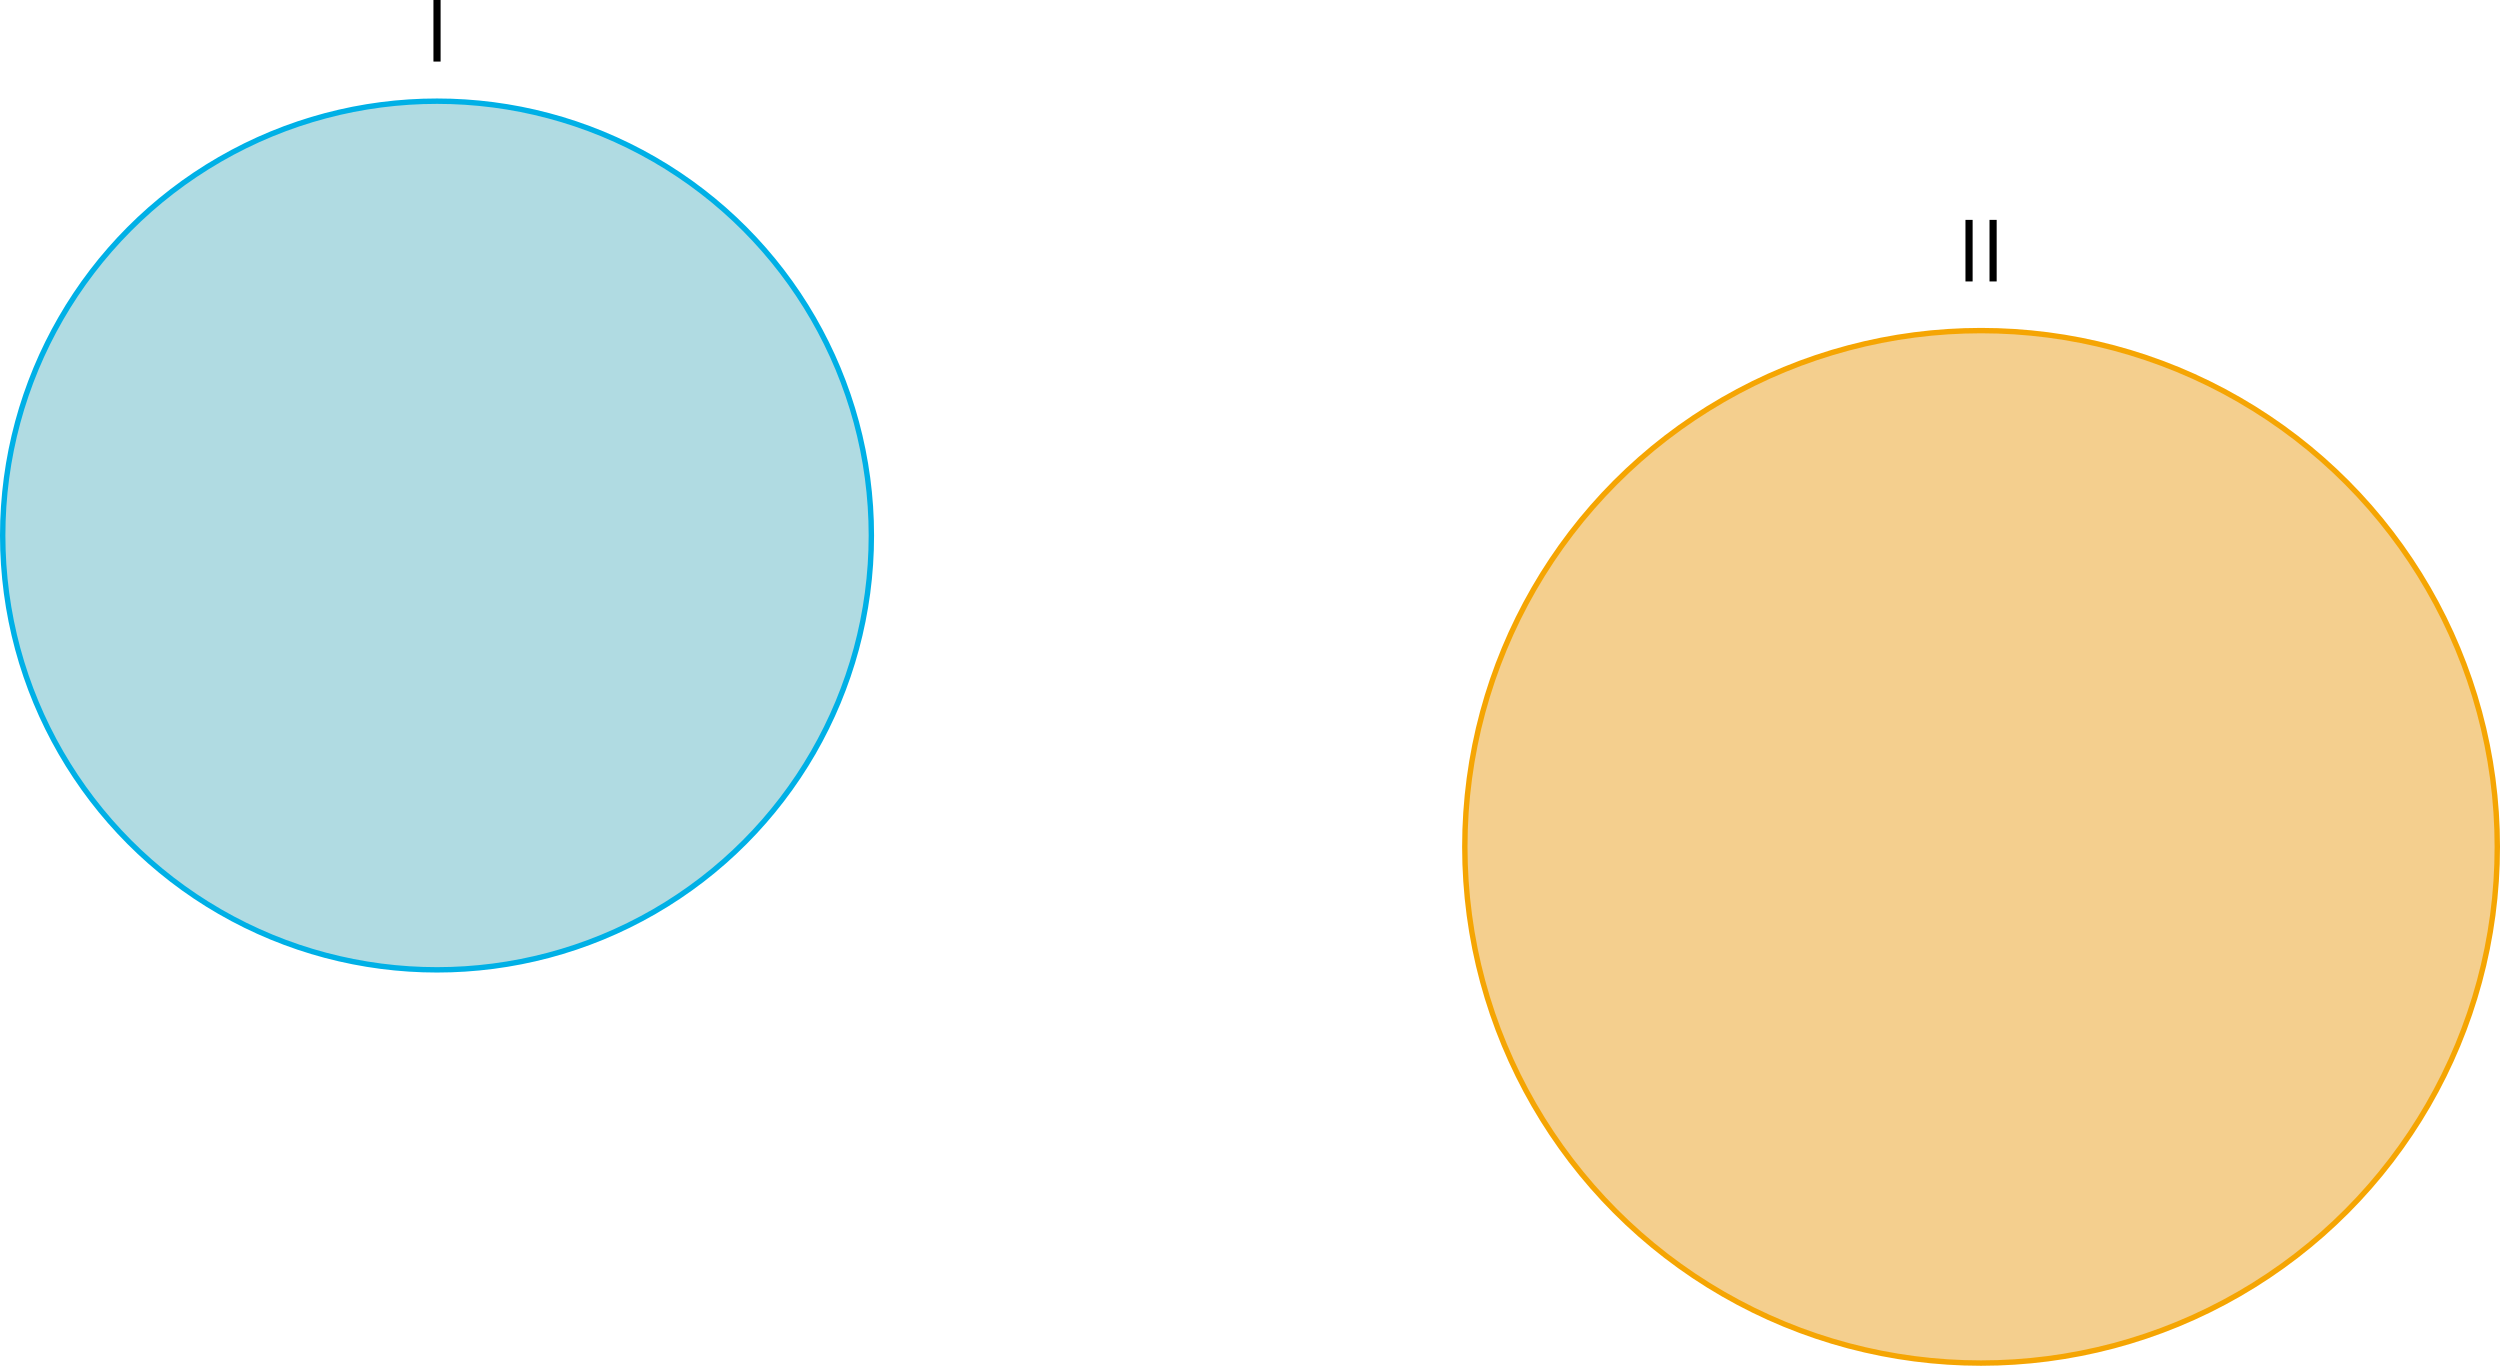
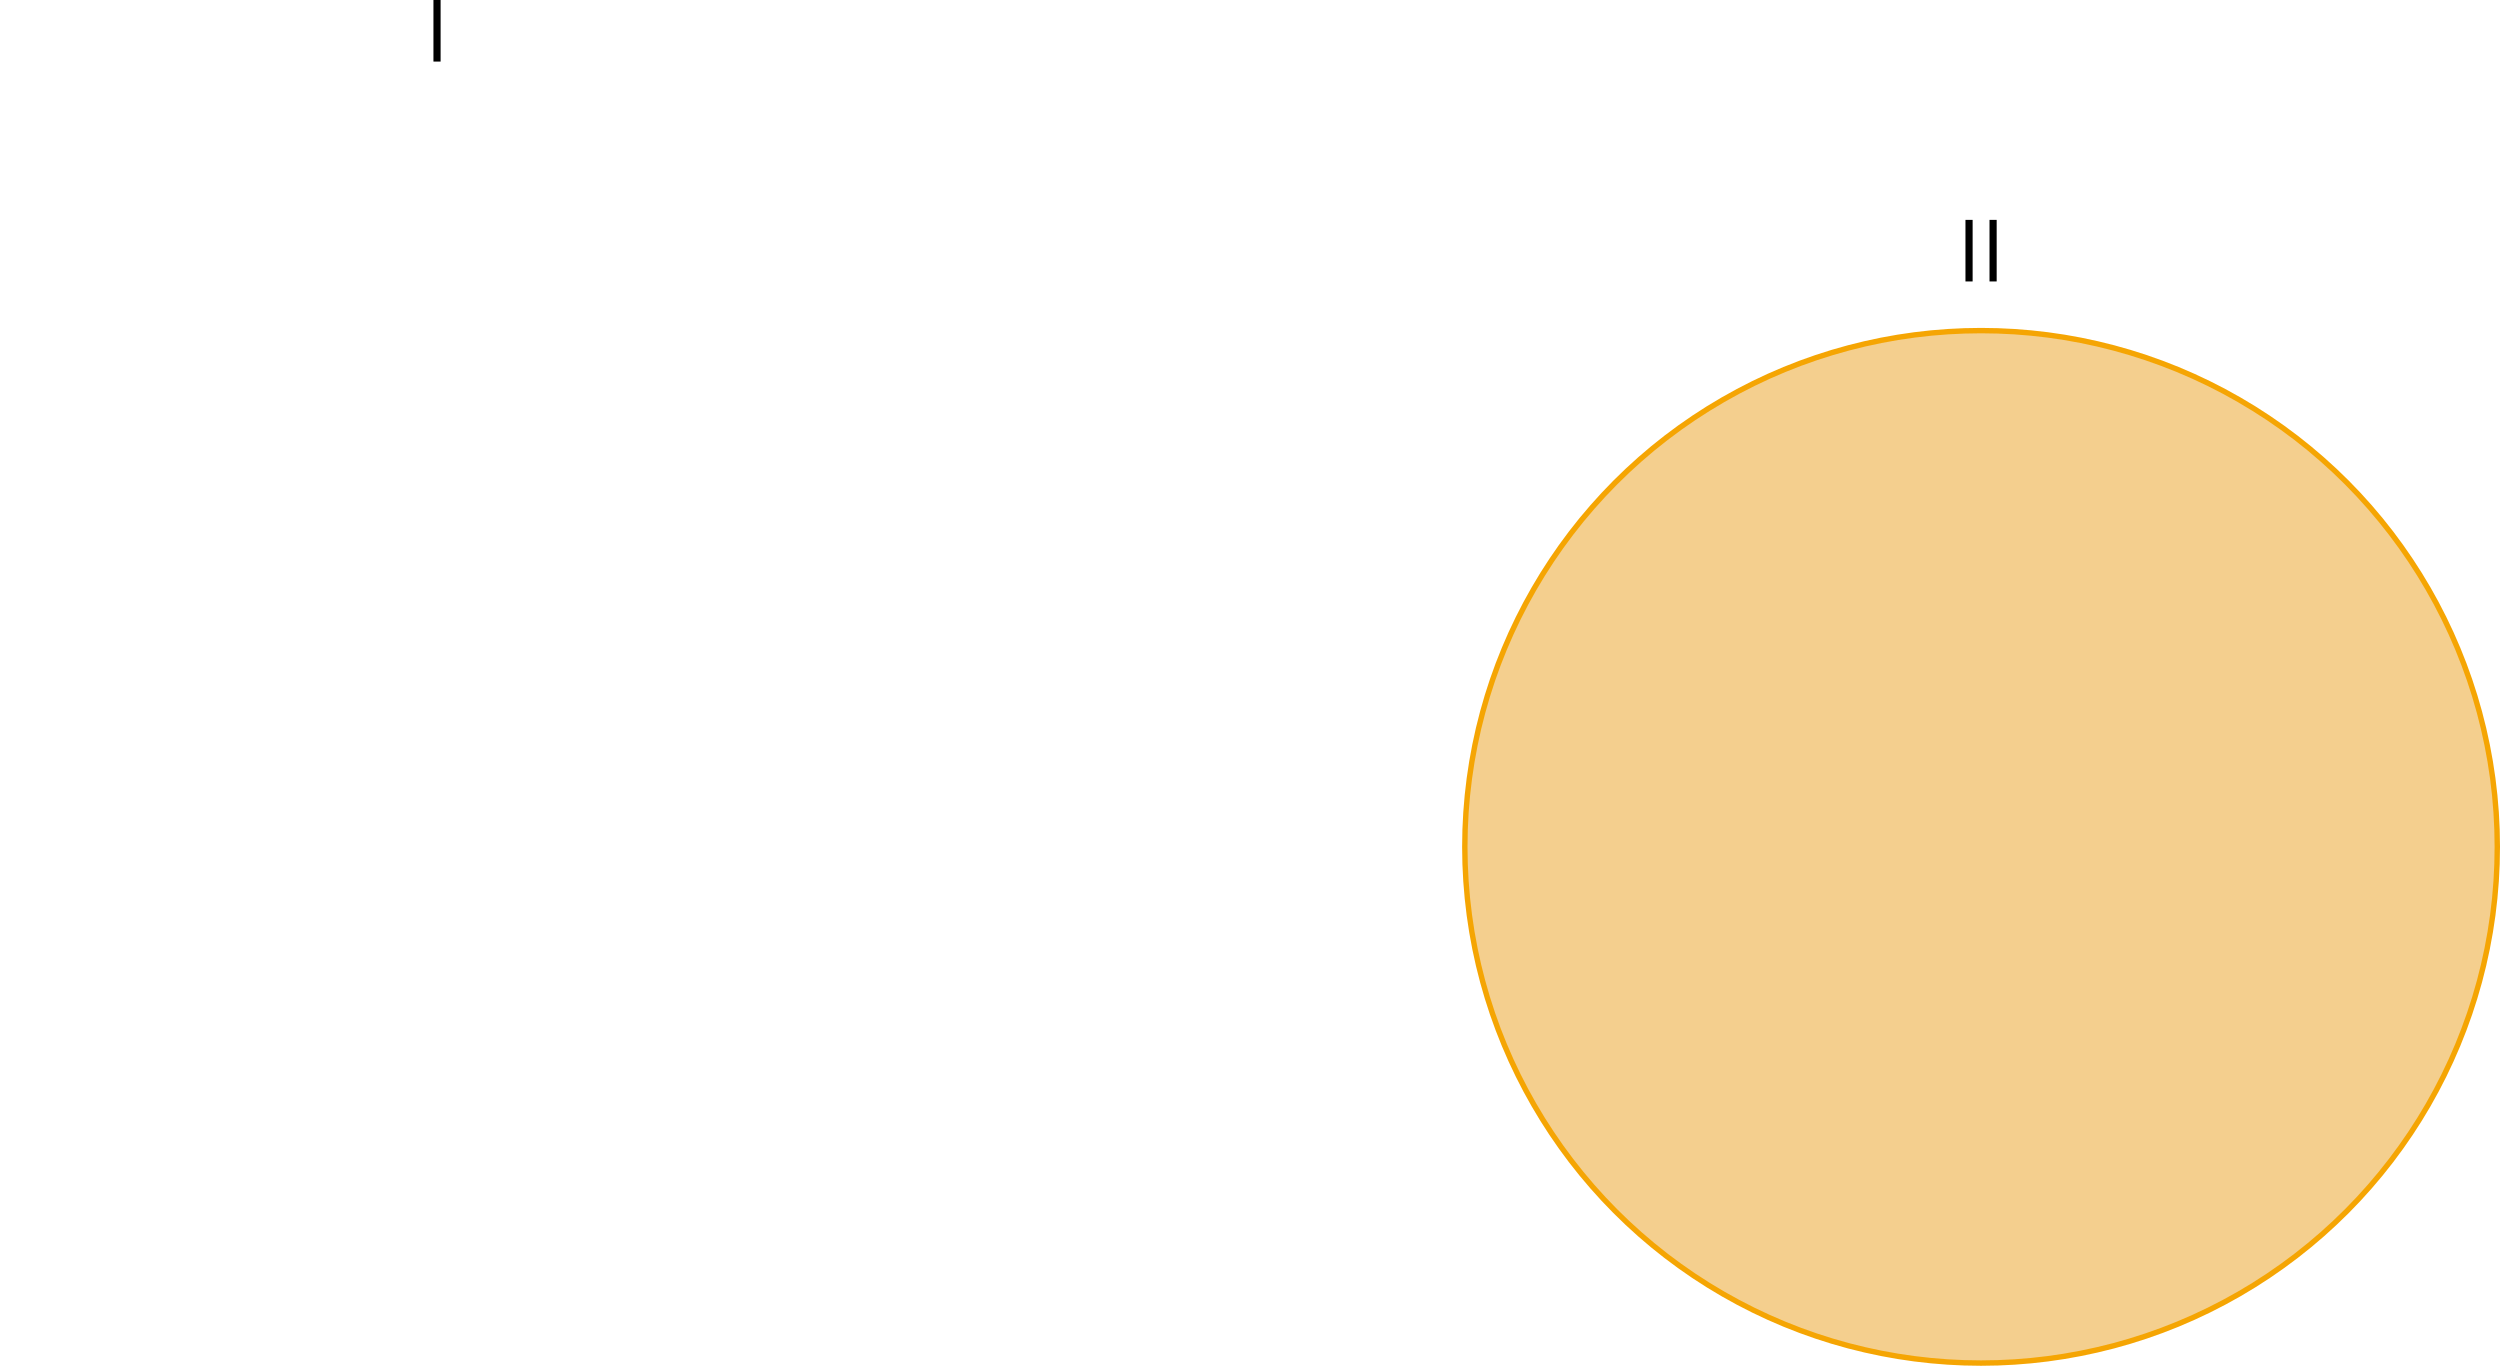
<svg xmlns="http://www.w3.org/2000/svg" id="Layer_2" data-name="Layer 2" width="1834.08" height="1001.98" viewBox="0 0 1834.08 1001.98">
  <defs>
    <style>
      .cls-1 {
        fill: #b0dbe2;
        stroke: #00b0e6;
      }

      .cls-1, .cls-2 {
        stroke-miterlimit: 10;
        stroke-width: 3.96px;
      }

      .cls-2 {
        fill: #f4cf8e;
        stroke: #f5a503;
      }
    </style>
  </defs>
  <g id="Layer_2-2" data-name="Layer 2">
    <g id="Layer_1-2" data-name="Layer 1-2">
      <g id="b">
        <g id="c">
-           <circle class="cls-1" cx="320.62" cy="392.87" r="318.64" />
          <circle class="cls-2" cx="1453.37" cy="621.27" r="378.73" />
          <path d="M317.99,45.17V0h5.25V45.17h-5.25Z" />
          <g>
            <path d="M1441.93,206.48v-45.17h5.25v45.17h-5.25Z" />
-             <path d="M1459.57,206.48v-45.17h5.25v45.17h-5.25Z" />
+             <path d="M1459.57,206.48v-45.17h5.25v45.17Z" />
          </g>
        </g>
      </g>
    </g>
  </g>
</svg>